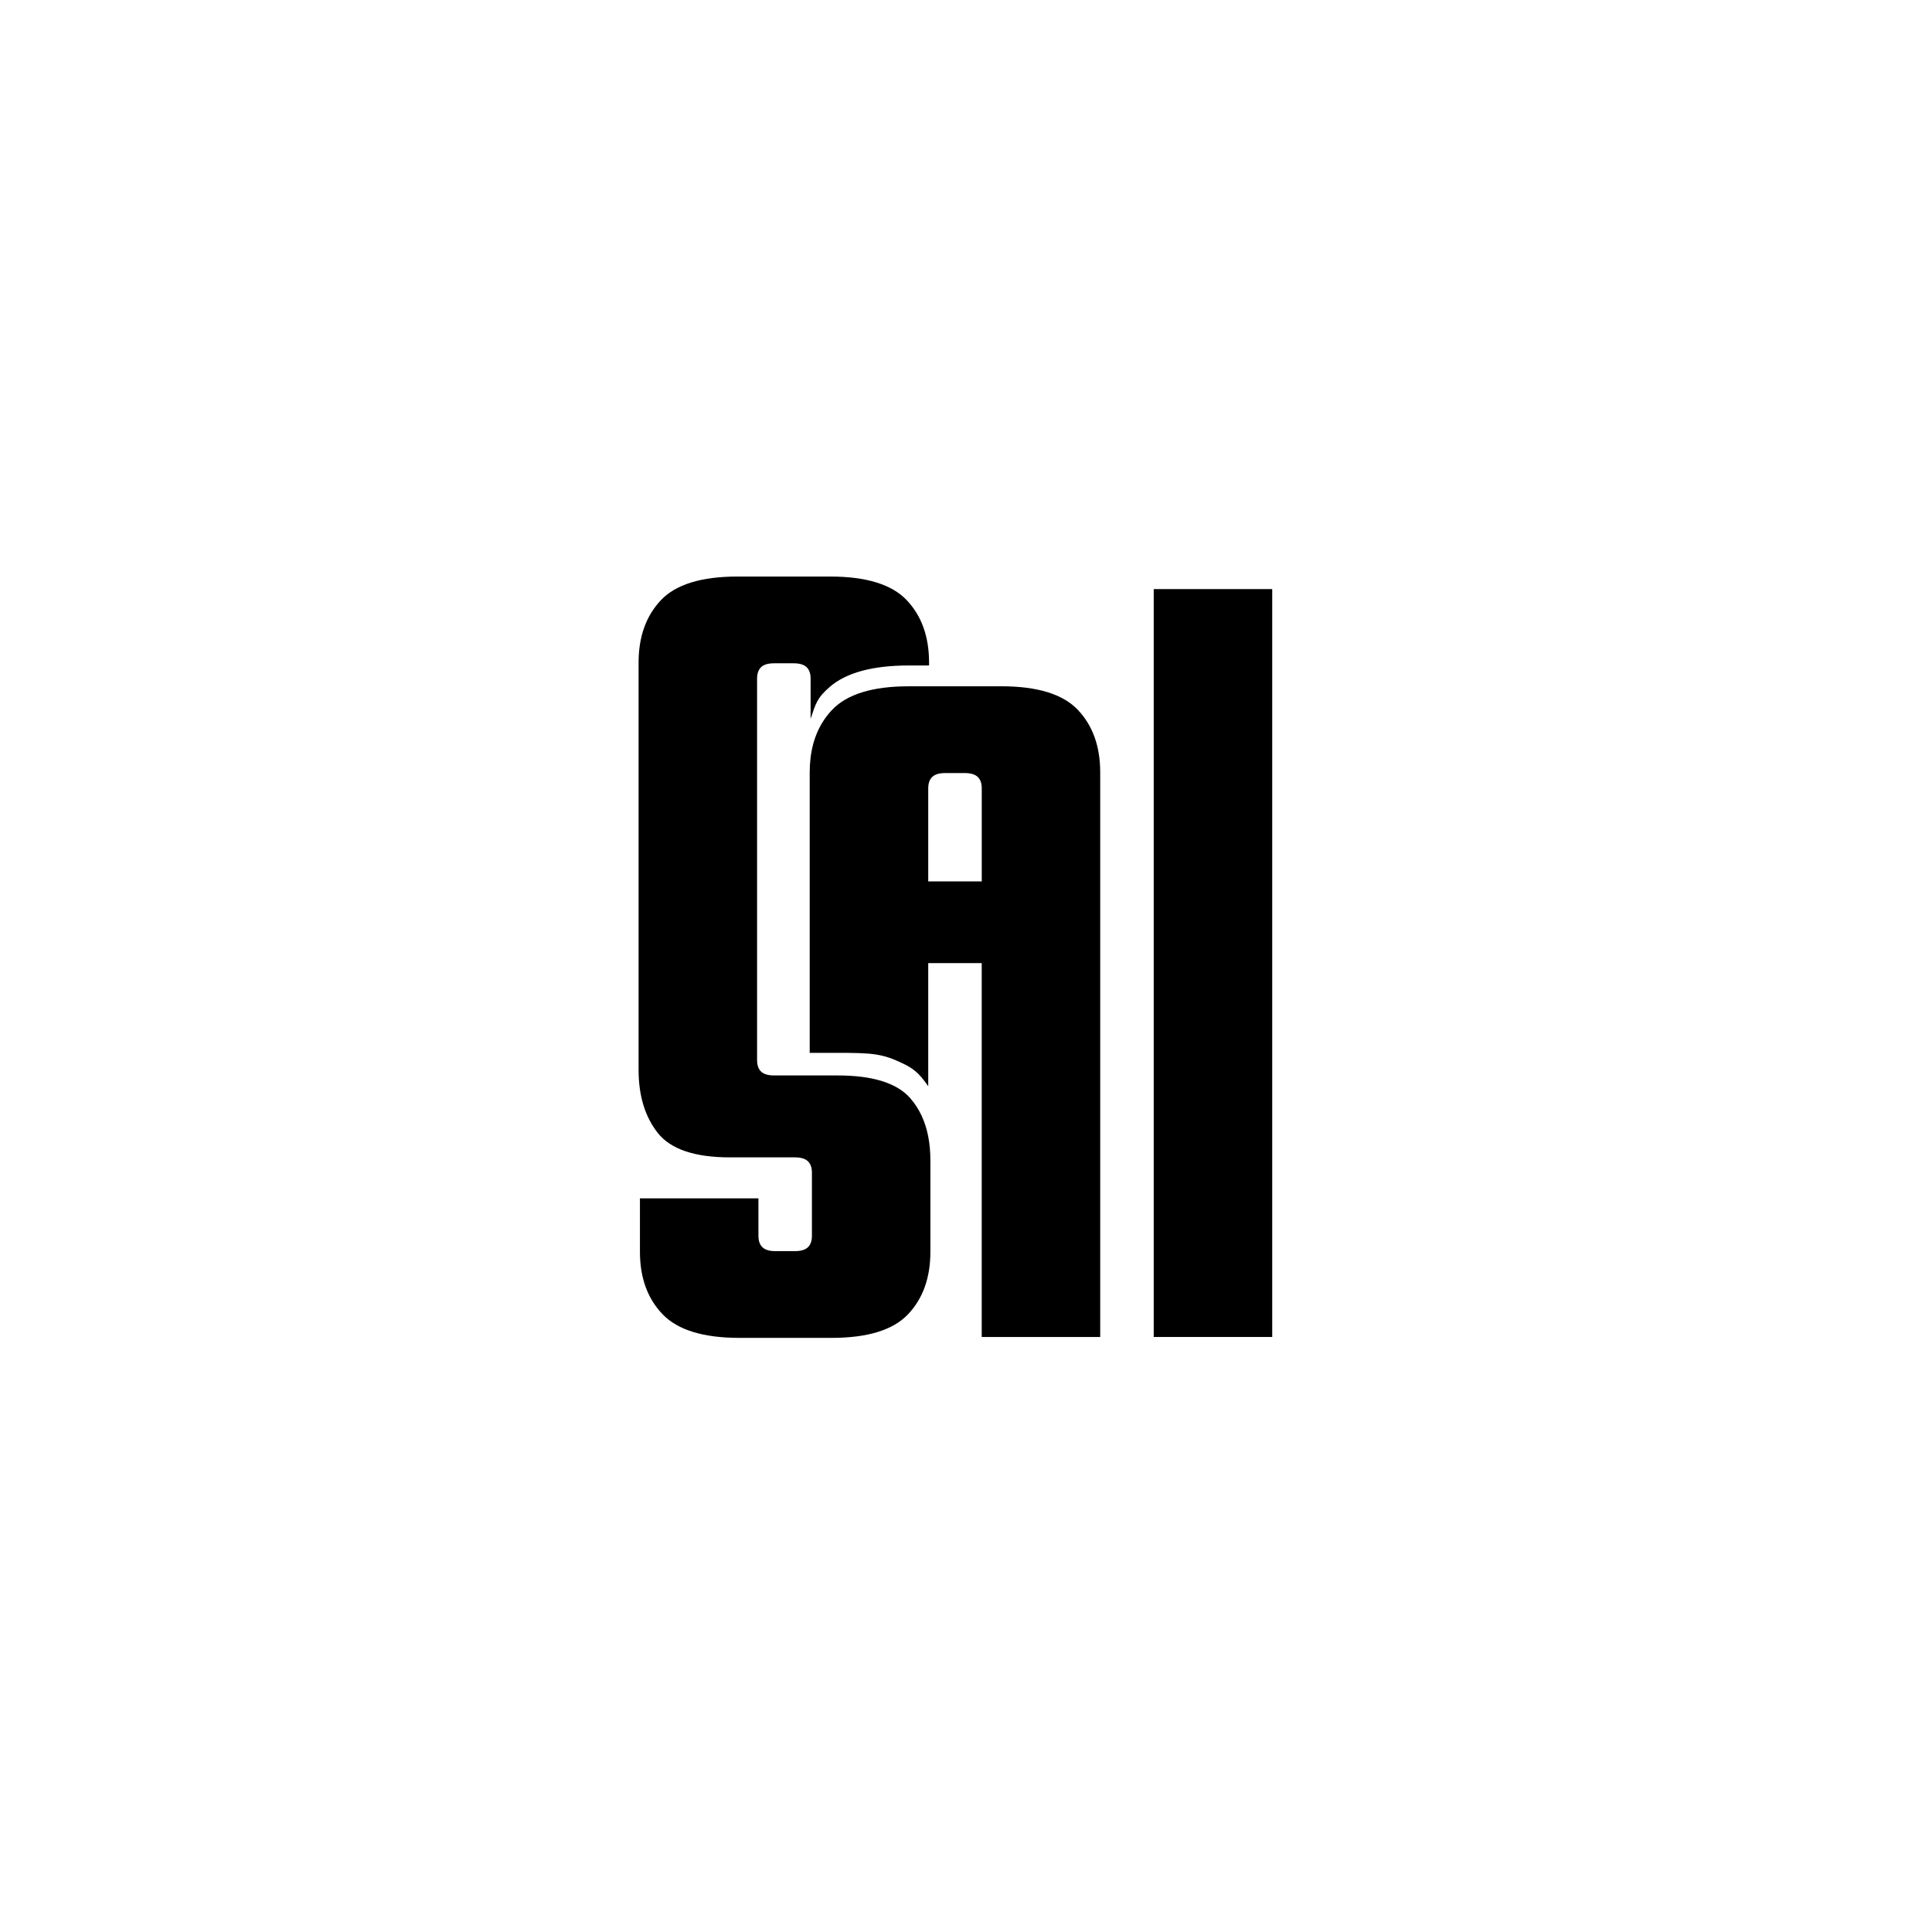
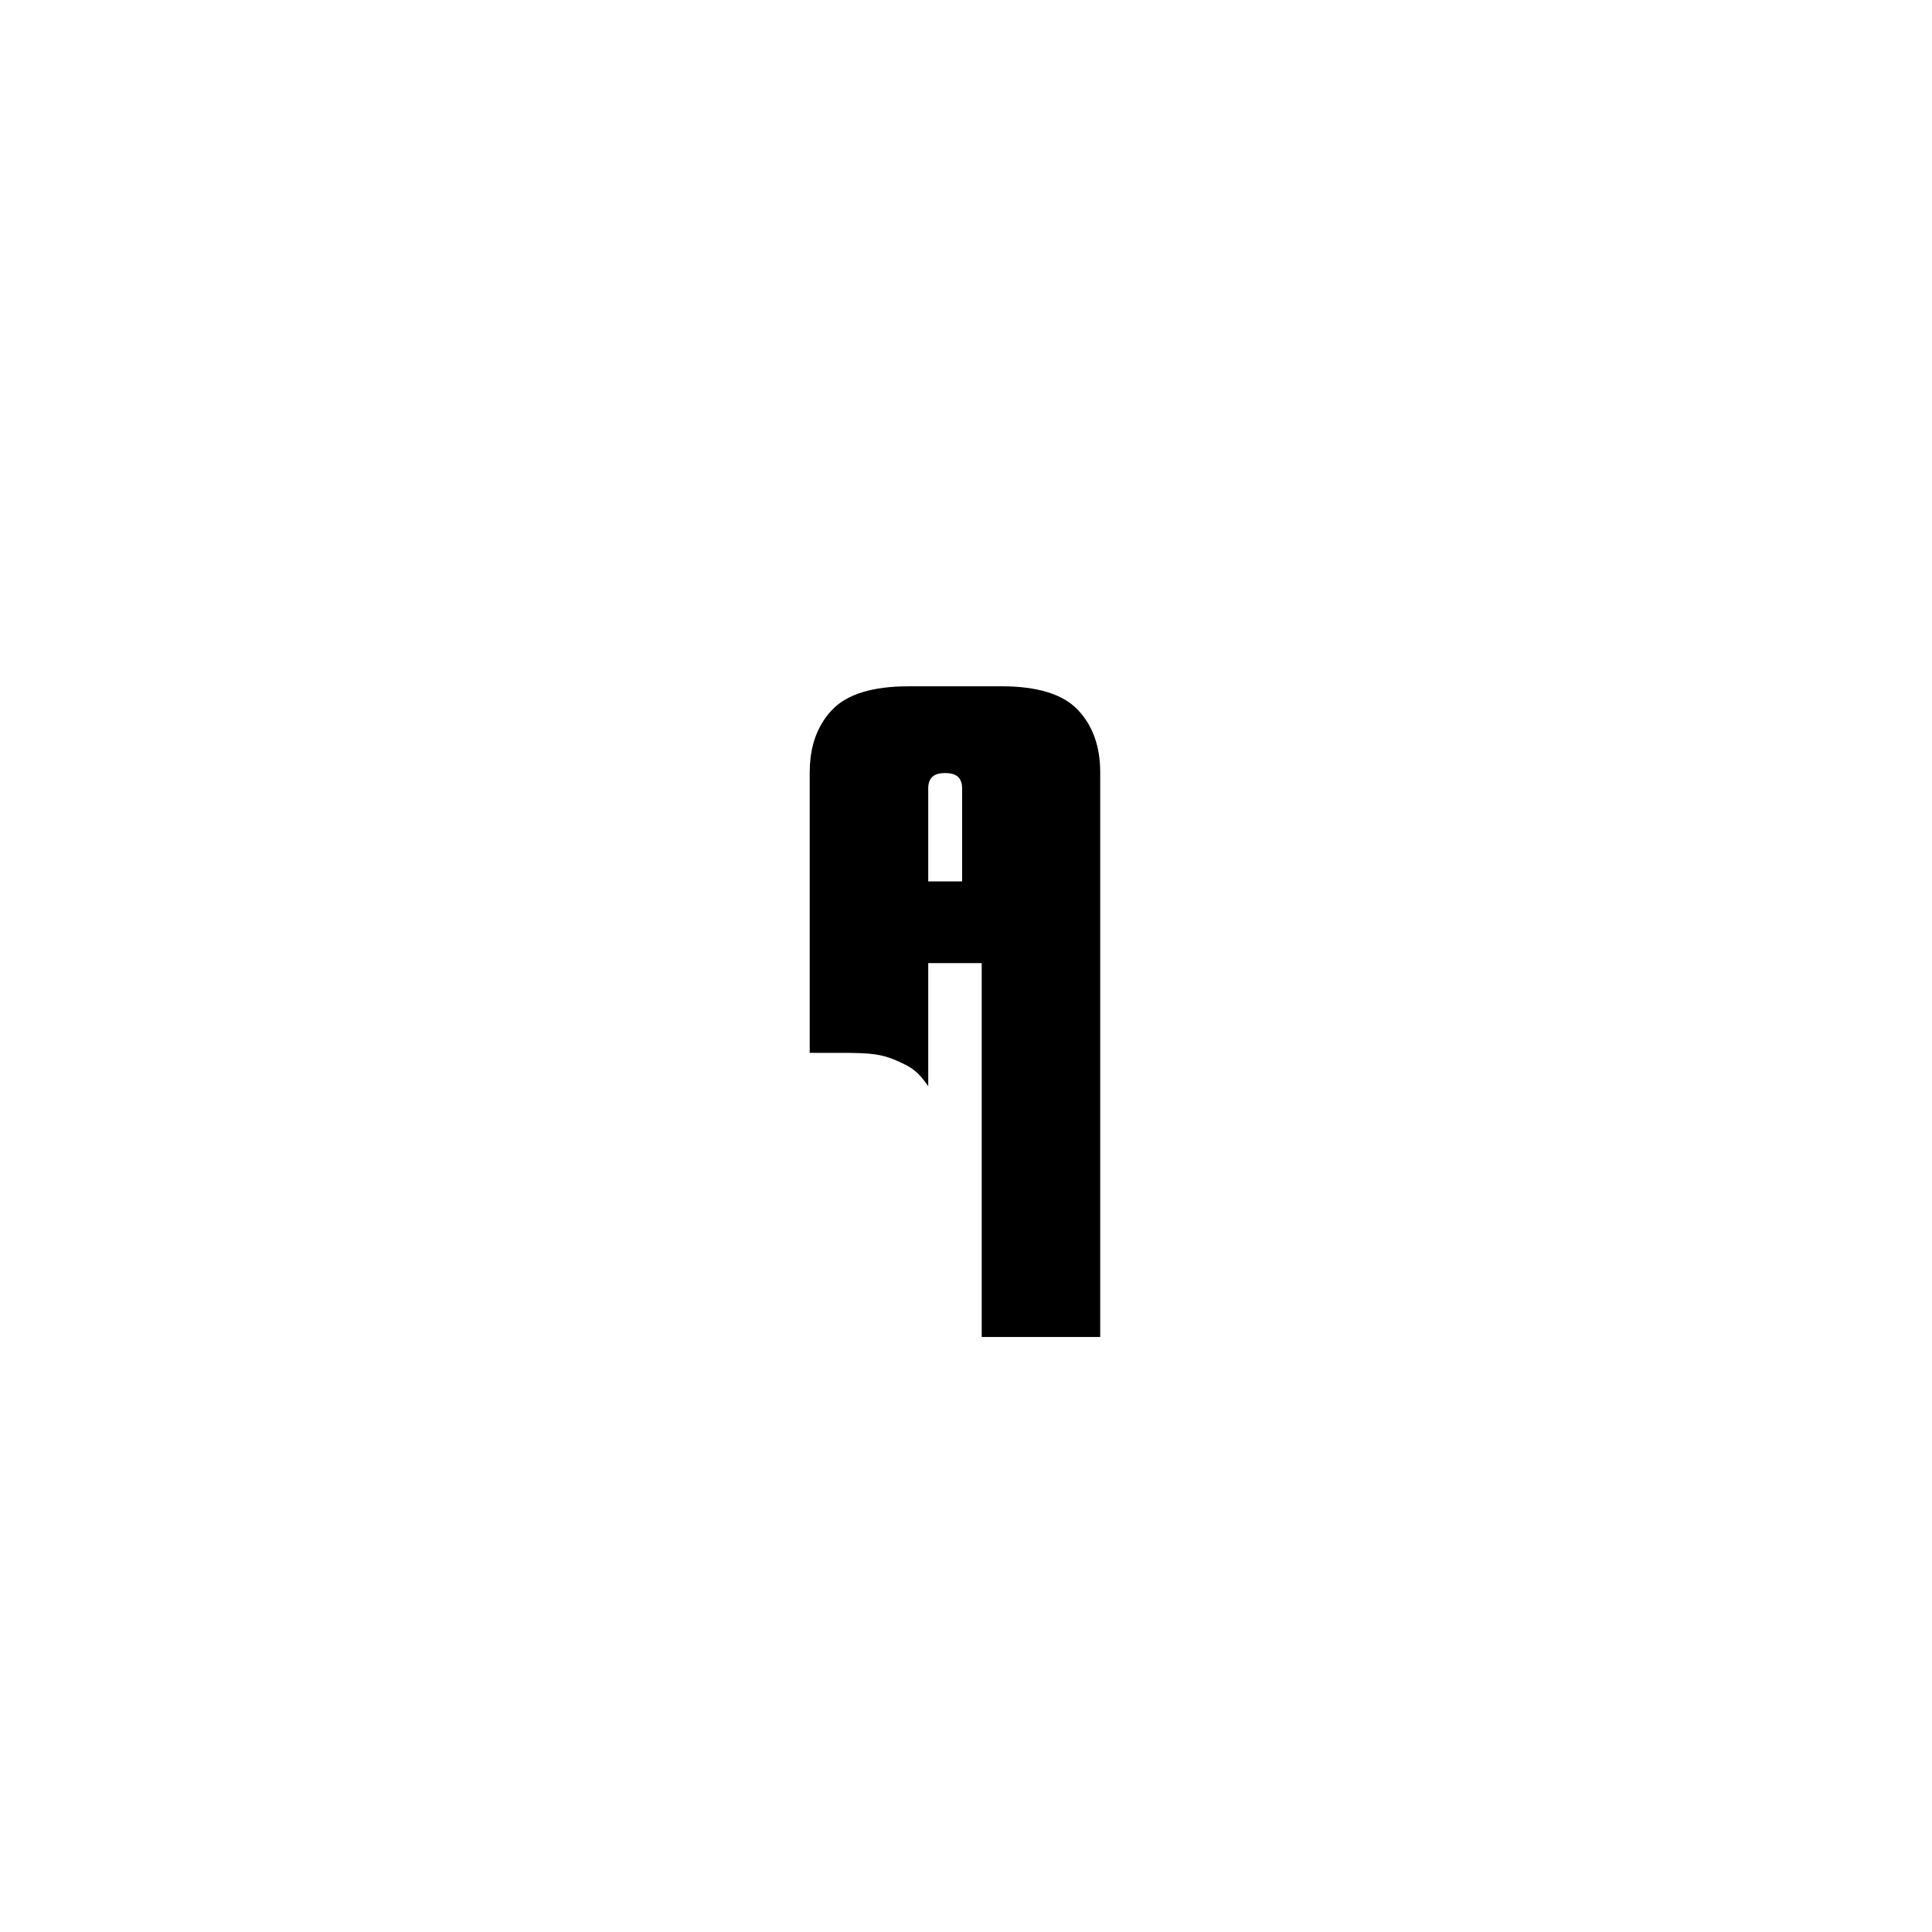
<svg xmlns="http://www.w3.org/2000/svg" id="Layer_9" data-name="Layer 9" width="600" height="600" viewBox="0 0 600 600">
  <defs>
    <style>
      .cls-1 {
        fill: #000;
        stroke-width: 0px;
      }
    </style>
  </defs>
-   <path class="cls-1" d="M282.74,341.1c-4.14-4.74-11.67-7.11-22.6-7.11h-19.76c-1.82,0-3.15-.39-4-1.19-.84-.79-1.26-1.97-1.26-3.56v-118.5c0-1.58.42-2.77,1.26-3.56.84-.79,2.17-1.19,4-1.19h6.1c1.82,0,3.15.4,4,1.19.84.79,1.26,1.98,1.26,3.56v12.49c1.65-4.92,2.04-6.5,5.93-9.89,5.06-4.41,13.3-6.67,24.51-6.67h6.35v-.89c0-8.05-2.31-14.52-6.94-19.4-4.63-4.88-12.55-7.33-23.76-7.33h-28.81c-11.22,0-19.13,2.45-23.76,7.33-4.63,4.89-6.94,11.36-6.94,19.4v126.48c0,8.05,2,14.59,5.99,19.62,4,5.03,11.46,7.55,22.39,7.55h20.19c1.82,0,3.15.4,4,1.19.84.79,1.26,1.98,1.26,3.56v19.62c0,1.58-.42,2.77-1.26,3.56-.84.79-2.18,1.19-4,1.19h-6.1c-1.82,0-3.15-.39-3.99-1.19-.84-.79-1.26-1.97-1.26-3.56v-11.64h-36.8v16.6c0,8.05,2.35,14.52,7.04,19.4,4.69,4.89,12.65,7.33,23.86,7.33h28.6c11.21,0,19.13-2.44,23.76-7.33,4.63-4.88,6.94-11.35,6.94-19.4v-28.46c0-2.65-.23-5.11-.68-7.4-.91-4.67-2.75-8.6-5.53-11.79Z" />
-   <path class="cls-1" d="M310.97,213.14h-28.81c-11.22,0-19.13,2.45-23.76,7.33-3.74,3.95-5.97,8.94-6.68,14.96-.17,1.42-.26,2.91-.26,4.44v87.1h8.67c10.93,0,13.99.25,20.44,3.39,2.68,1.3,4.76,2.65,7.7,6.98v-38.23h16.61v116.1h36.8v-175.35c0-8.05-2.31-14.52-6.94-19.4-4.63-4.88-12.55-7.33-23.76-7.33ZM304.88,273.73h-16.61v-28.9c0-1.58.42-2.77,1.26-3.56.84-.79,2.17-1.19,4-1.19h6.1c1.82,0,3.15.4,4,1.19.84.79,1.26,1.98,1.26,3.56v28.9Z" />
-   <rect class="cls-1" x="358.3" y="182.95" width="36.8" height="232.26" />
+   <path class="cls-1" d="M310.97,213.14h-28.81c-11.22,0-19.13,2.45-23.76,7.33-3.74,3.95-5.97,8.94-6.68,14.96-.17,1.42-.26,2.91-.26,4.44v87.1h8.67c10.93,0,13.99.25,20.44,3.39,2.68,1.3,4.76,2.65,7.7,6.98v-38.23h16.61v116.1h36.8v-175.35c0-8.05-2.31-14.52-6.94-19.4-4.63-4.88-12.55-7.33-23.76-7.33ZM304.88,273.73h-16.61v-28.9c0-1.58.42-2.77,1.26-3.56.84-.79,2.17-1.19,4-1.19c1.82,0,3.15.4,4,1.19.84.79,1.26,1.98,1.26,3.56v28.9Z" />
</svg>